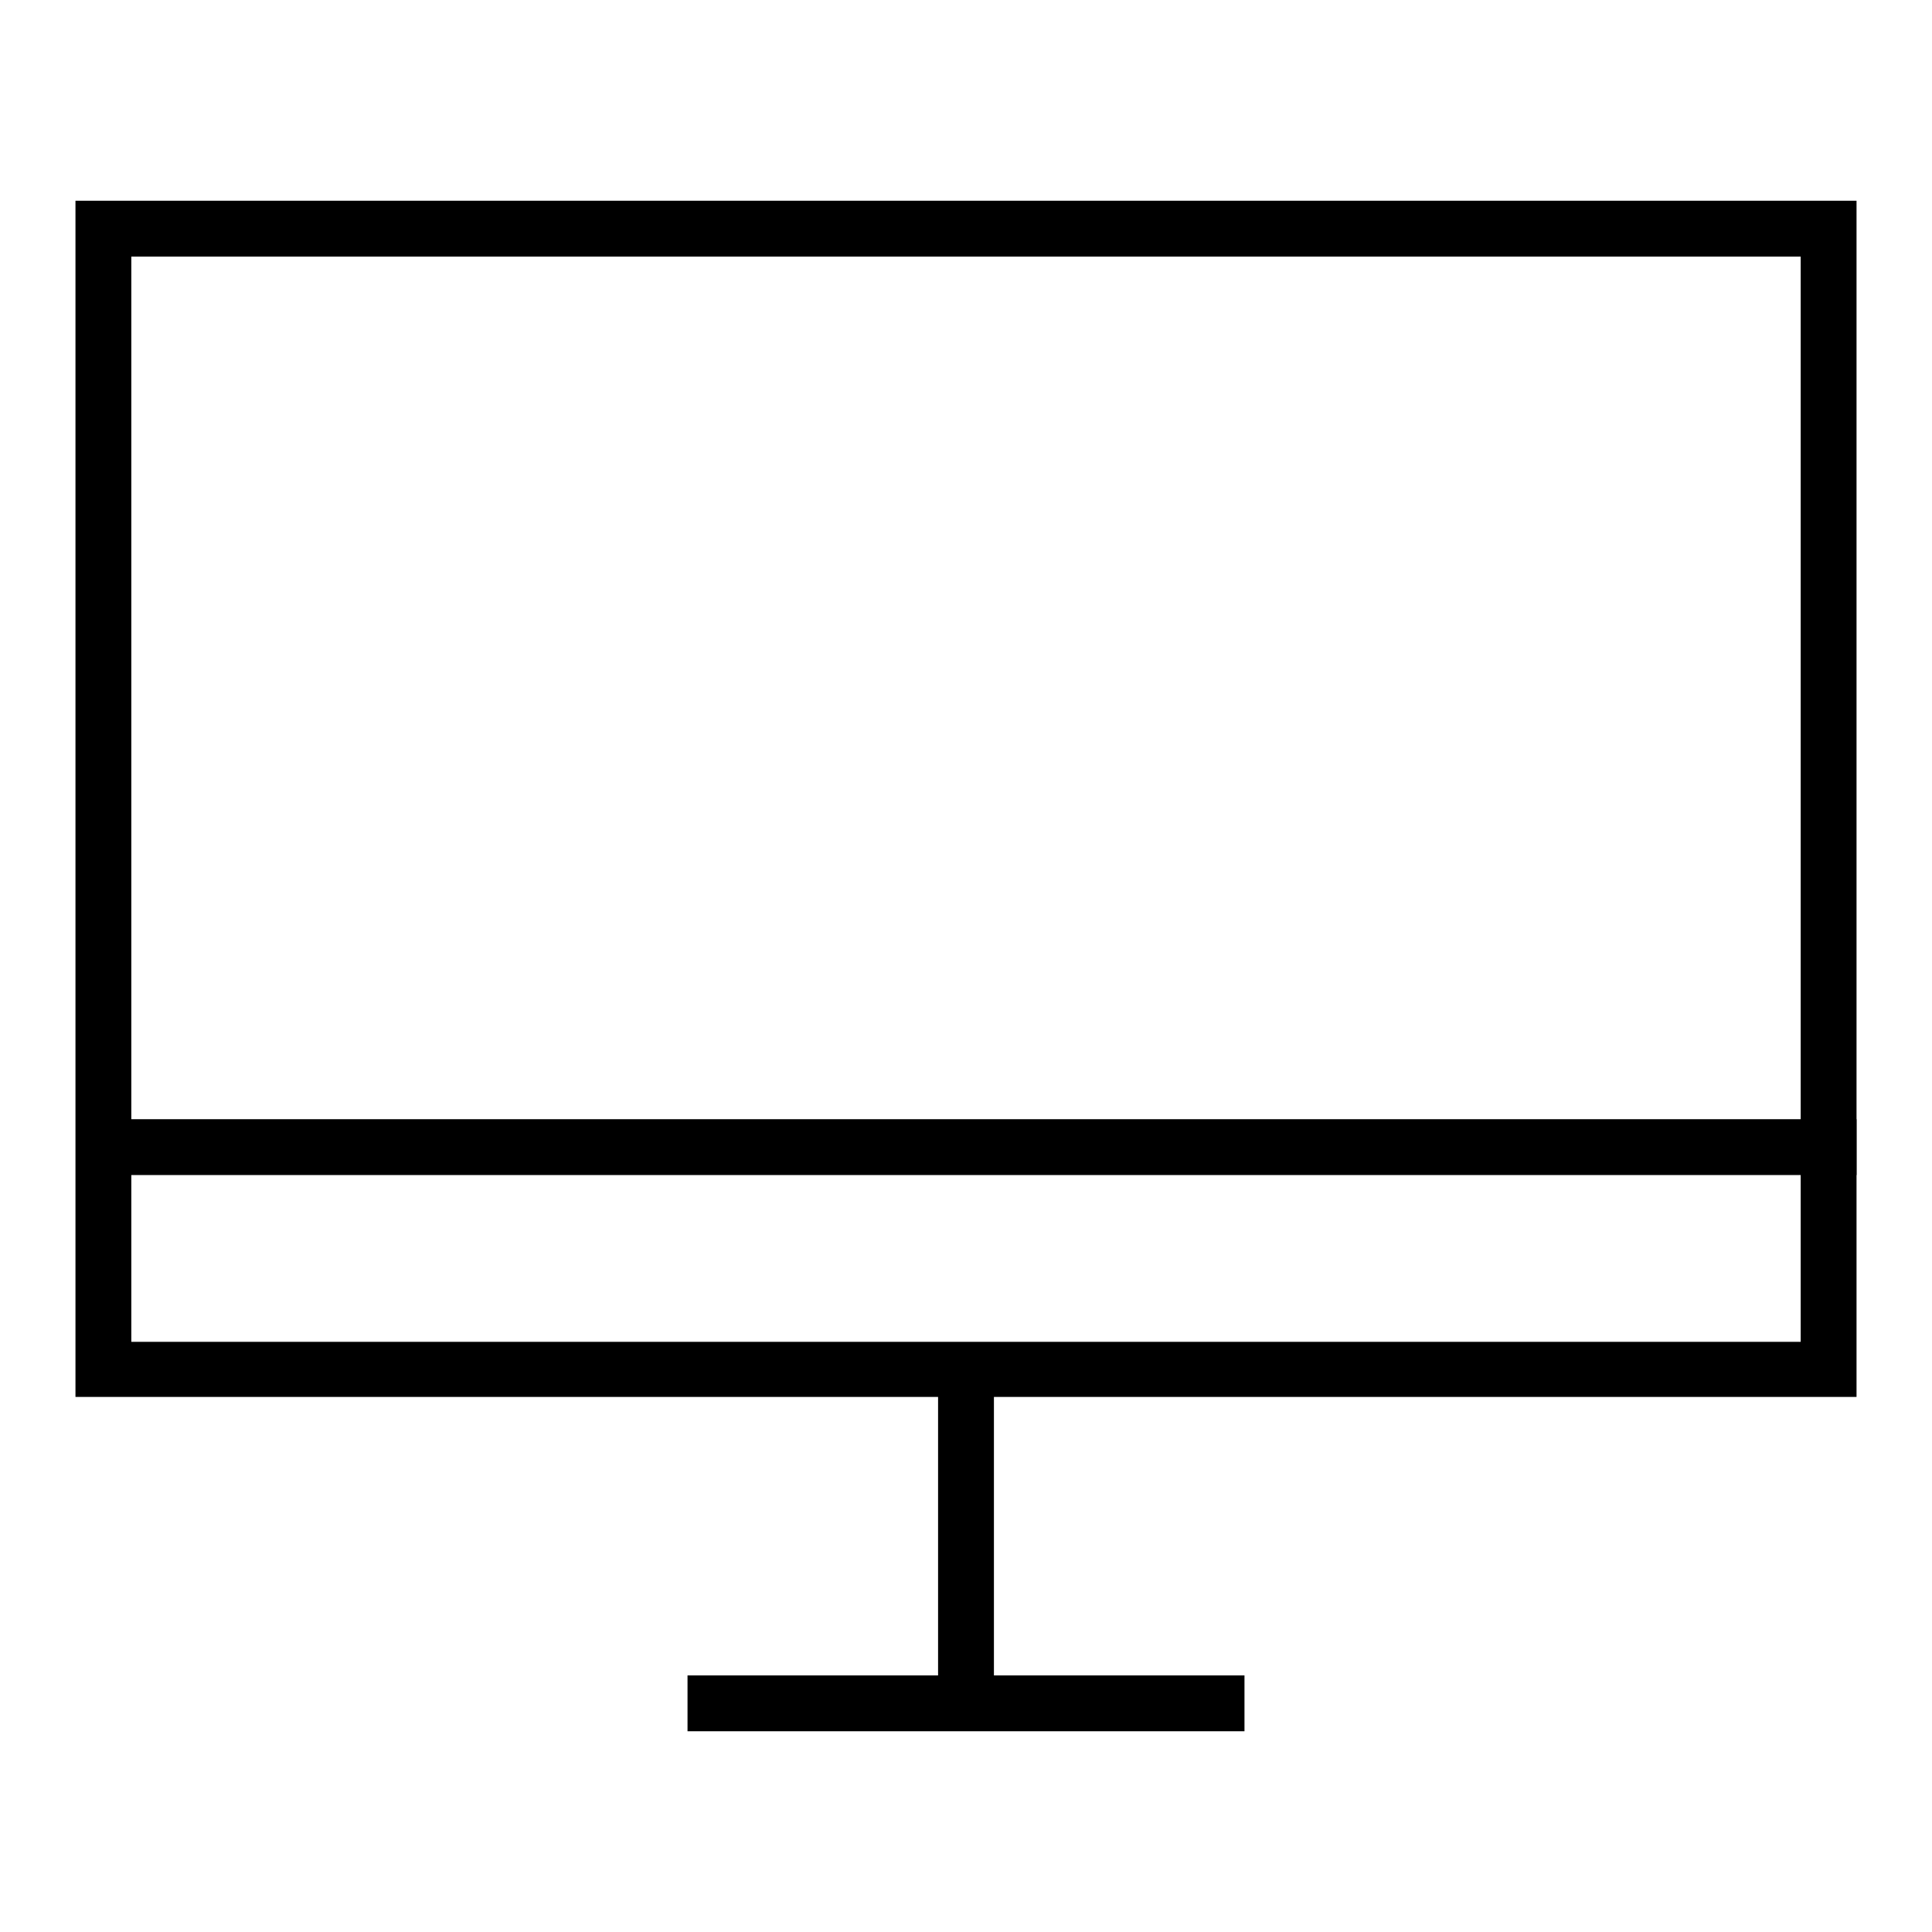
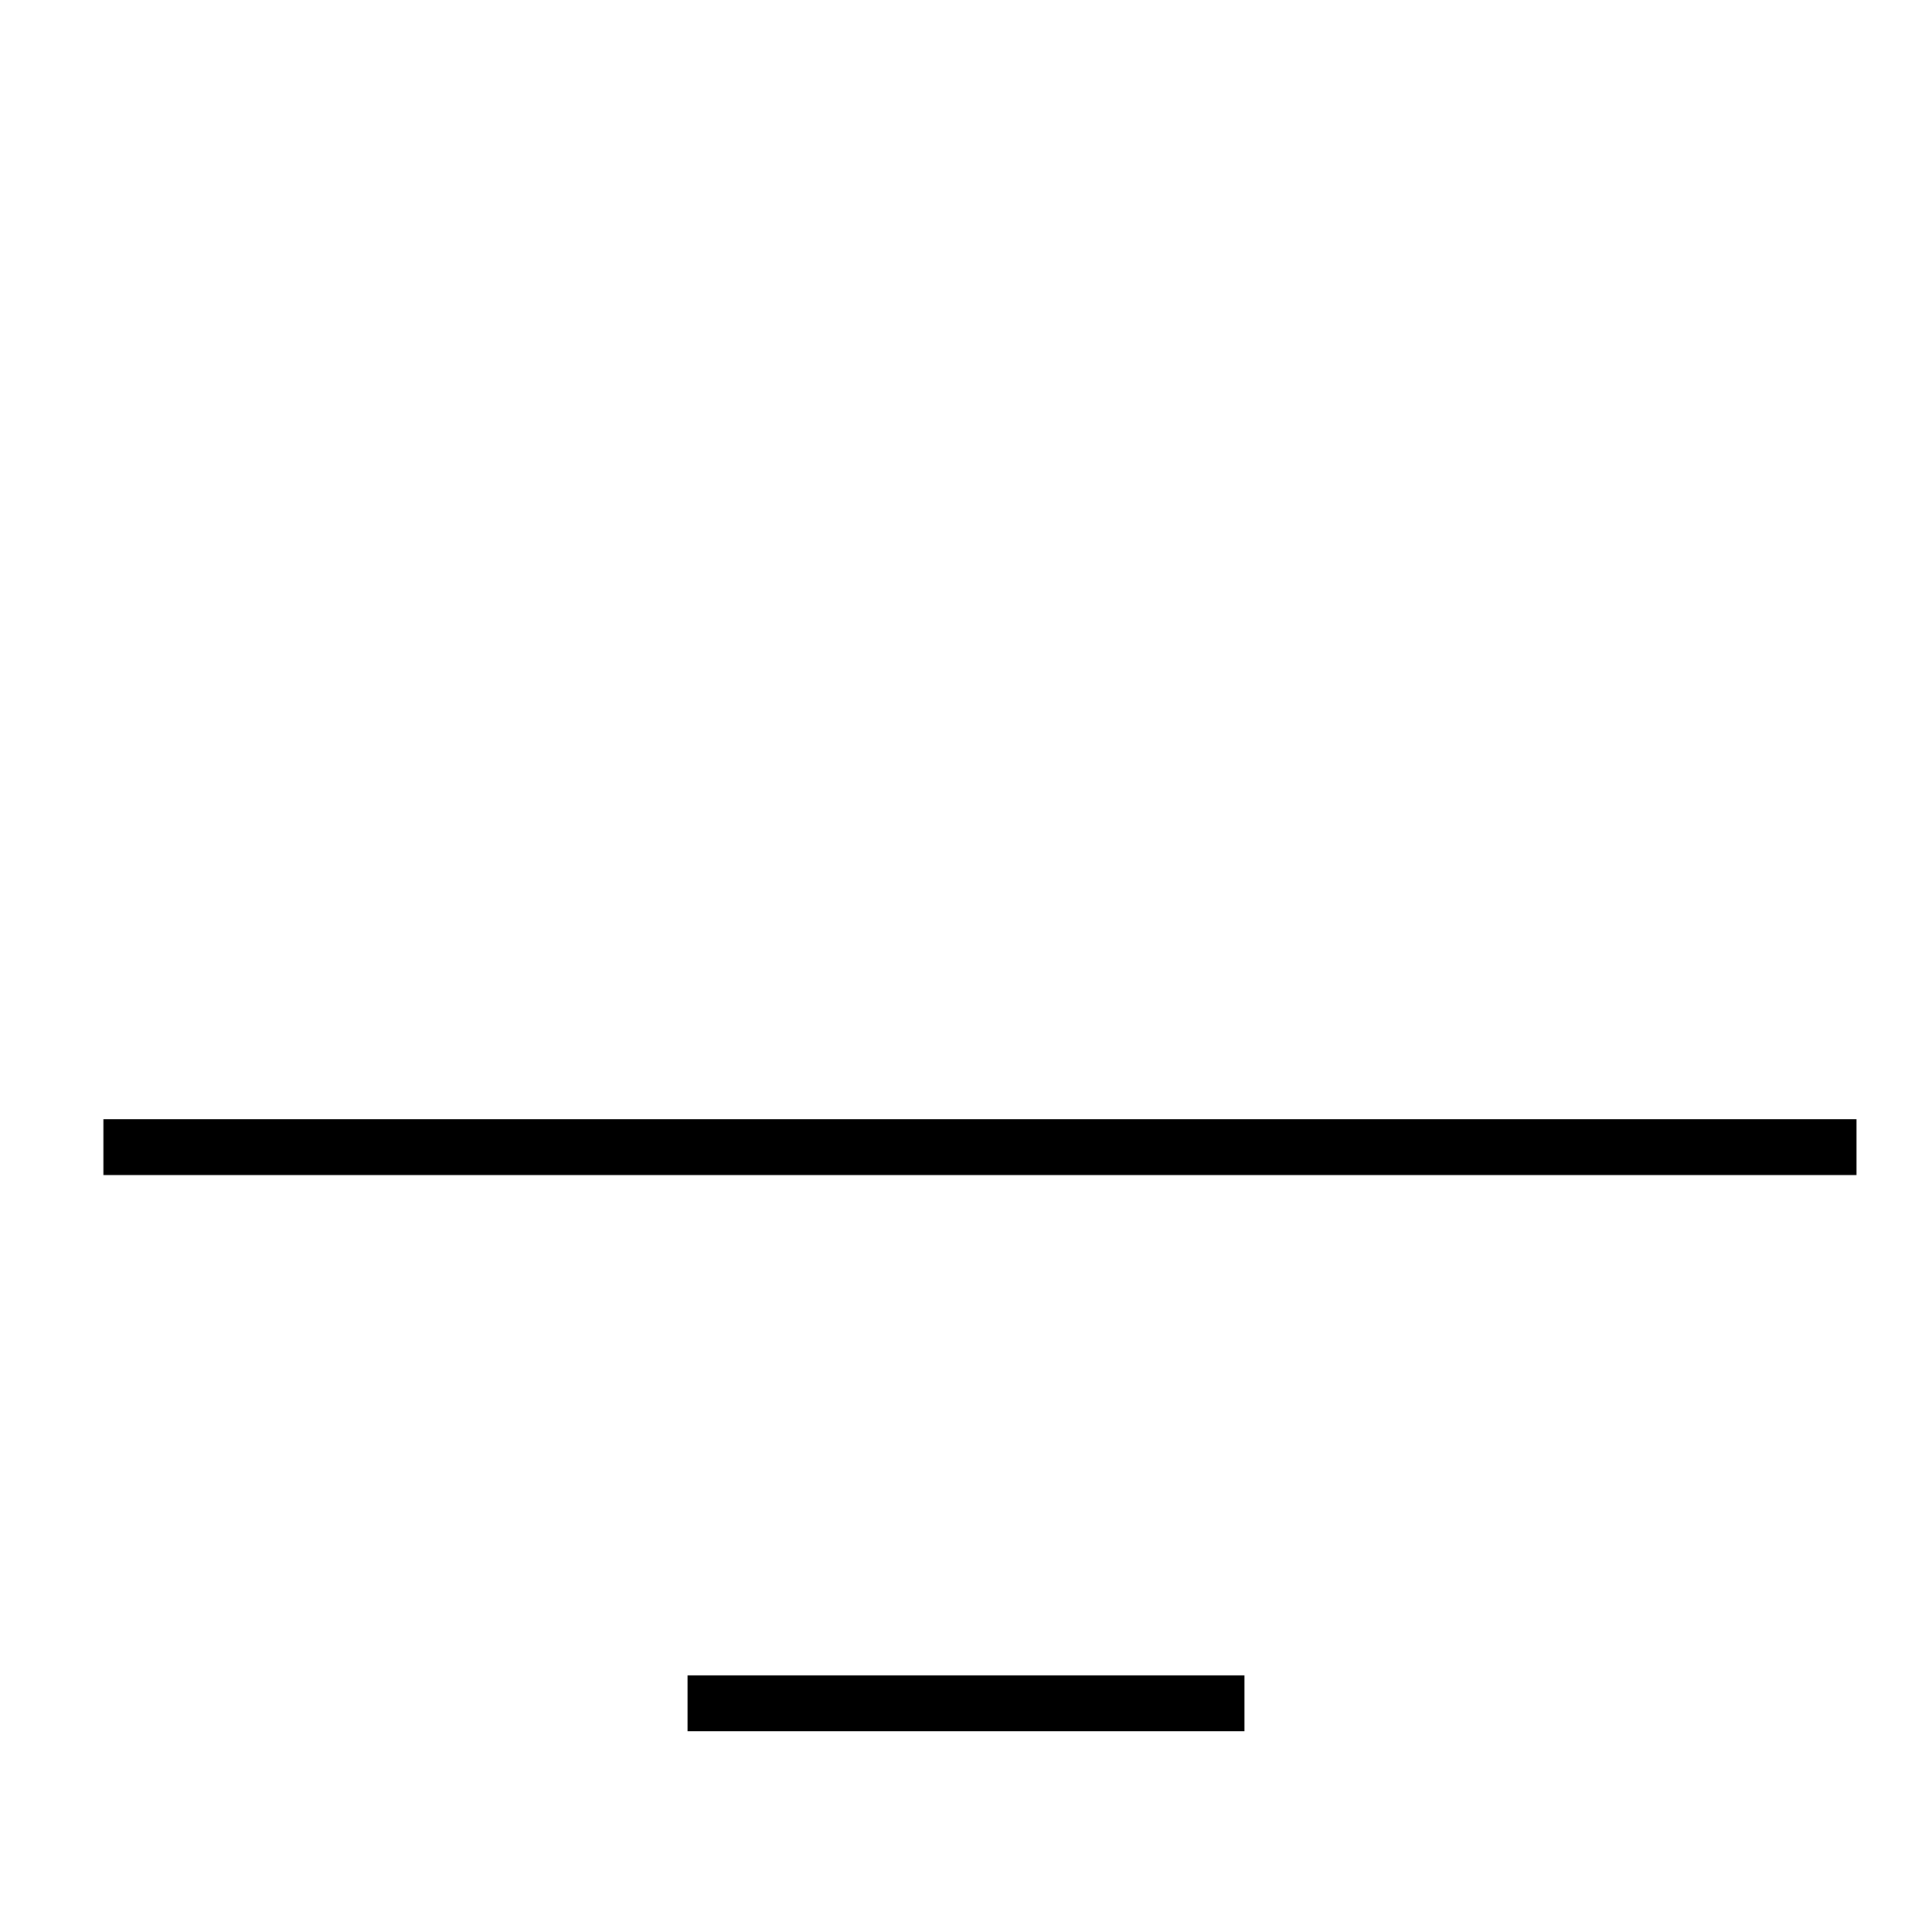
<svg xmlns="http://www.w3.org/2000/svg" version="1.1" x="0px" y="0px" viewBox="0 0 256 256" enable-background="new 0 0 256 256" xml:space="preserve">
  <g>
    <g>
-       <path fill="#000000" d="M246,185.1H10V26.6h236V185.1L246,185.1z M17.4,177.8h221.2V34H17.4V177.8z" />
      <path fill="#000000" d="M91.1,222h73.8v7.4H91.1V222L91.1,222z" />
-       <path fill="#000000" d="M124.3,181.5h7.4v44.3h-7.4V181.5z" />
      <path fill="#000000" d="M13.7,148.3H246v7.4H13.7V148.3L13.7,148.3z" />
    </g>
  </g>
</svg>